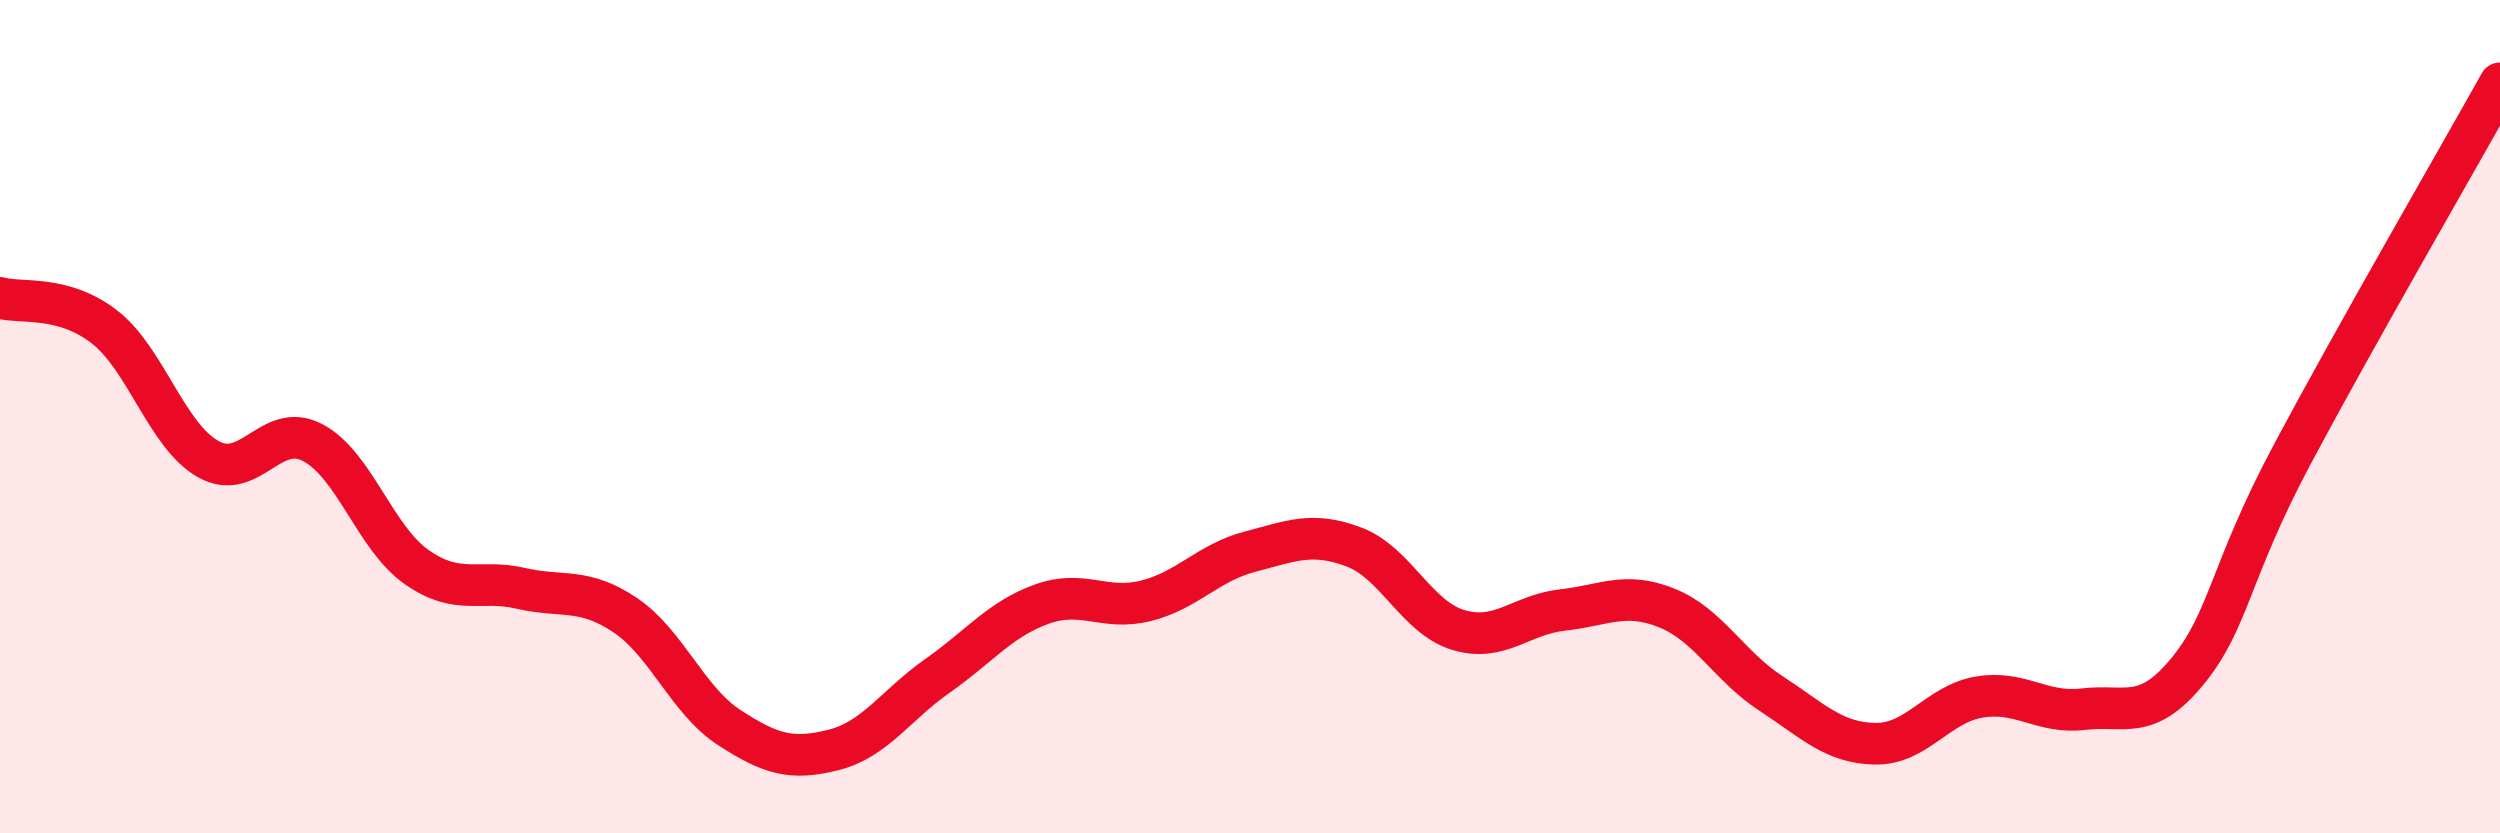
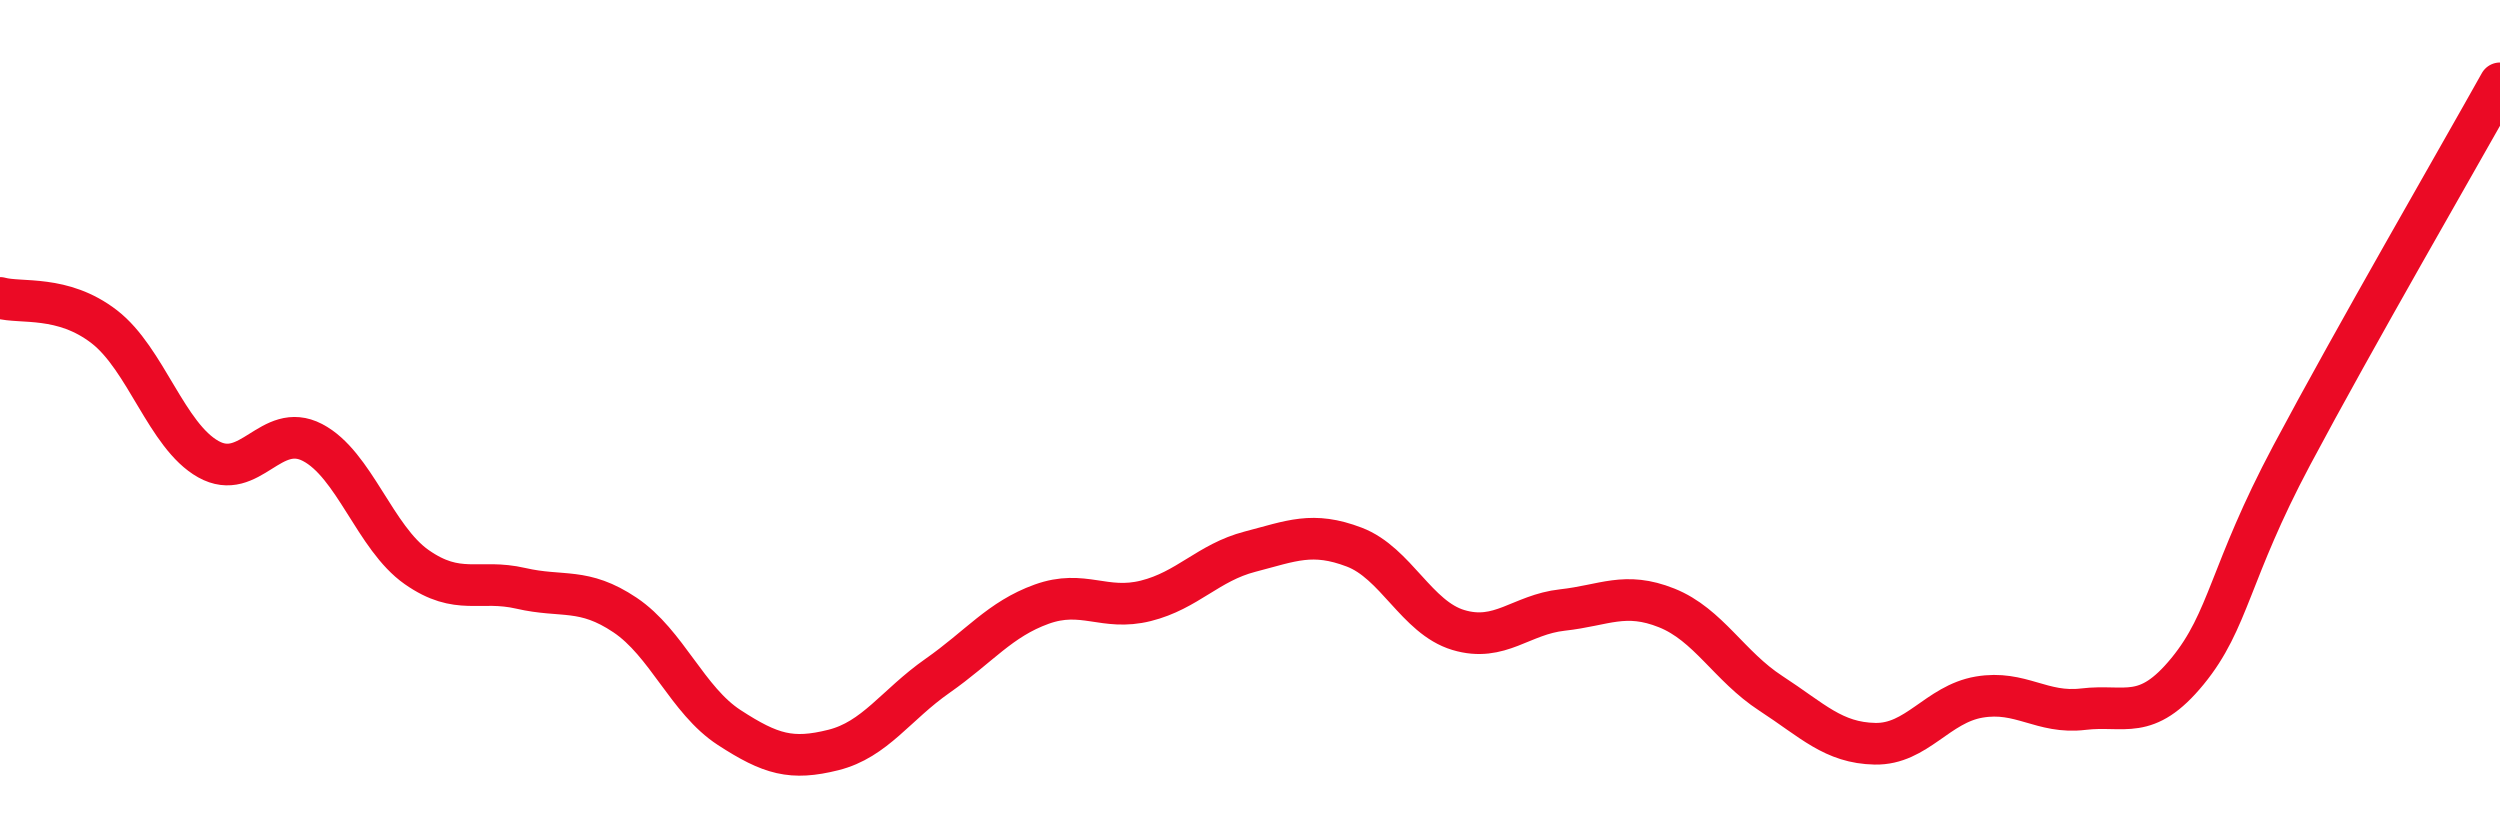
<svg xmlns="http://www.w3.org/2000/svg" width="60" height="20" viewBox="0 0 60 20">
-   <path d="M 0,7.15 C 0.5,7.29 1.5,7.07 2.5,7.84 C 3.5,8.61 4,10.46 5,11.02 C 6,11.58 6.5,10.1 7.5,10.62 C 8.5,11.14 9,12.91 10,13.61 C 11,14.31 11.5,13.89 12.5,14.12 C 13.5,14.35 14,14.09 15,14.76 C 16,15.43 16.5,16.81 17.5,17.46 C 18.5,18.11 19,18.25 20,18 C 21,17.75 21.5,16.92 22.5,16.22 C 23.5,15.52 24,14.86 25,14.5 C 26,14.14 26.5,14.67 27.5,14.42 C 28.5,14.17 29,13.5 30,13.24 C 31,12.98 31.5,12.75 32.5,13.13 C 33.5,13.51 34,14.82 35,15.12 C 36,15.42 36.5,14.75 37.5,14.64 C 38.5,14.53 39,14.19 40,14.59 C 41,14.99 41.5,15.99 42.5,16.64 C 43.5,17.29 44,17.83 45,17.85 C 46,17.87 46.5,16.9 47.5,16.73 C 48.5,16.56 49,17.14 50,17.02 C 51,16.9 51.5,17.33 52.5,16.11 C 53.5,14.89 53.5,13.75 55,10.93 C 56.5,8.11 59,3.79 60,2L60 20L0 20Z" fill="#EB0A25" opacity="0.1" stroke-linecap="round" stroke-linejoin="round" />
  <path d="M 0,7.15 C 0.5,7.29 1.5,7.07 2.5,7.84 C 3.5,8.61 4,10.46 5,11.02 C 6,11.58 6.5,10.1 7.5,10.62 C 8.5,11.14 9,12.91 10,13.61 C 11,14.31 11.5,13.89 12.5,14.12 C 13.5,14.35 14,14.09 15,14.76 C 16,15.43 16.5,16.81 17.5,17.46 C 18.5,18.11 19,18.25 20,18 C 21,17.75 21.5,16.92 22.5,16.22 C 23.5,15.52 24,14.86 25,14.5 C 26,14.14 26.5,14.67 27.5,14.42 C 28.5,14.17 29,13.5 30,13.24 C 31,12.98 31.5,12.75 32.5,13.13 C 33.5,13.51 34,14.82 35,15.12 C 36,15.42 36.5,14.75 37.5,14.64 C 38.5,14.53 39,14.19 40,14.59 C 41,14.99 41.5,15.99 42.5,16.64 C 43.5,17.29 44,17.83 45,17.85 C 46,17.87 46.5,16.9 47.5,16.73 C 48.5,16.56 49,17.14 50,17.02 C 51,16.9 51.5,17.33 52.5,16.11 C 53.5,14.89 53.5,13.75 55,10.93 C 56.5,8.11 59,3.79 60,2" stroke="#EB0A25" stroke-width="1" fill="none" stroke-linecap="round" stroke-linejoin="round" />
</svg>